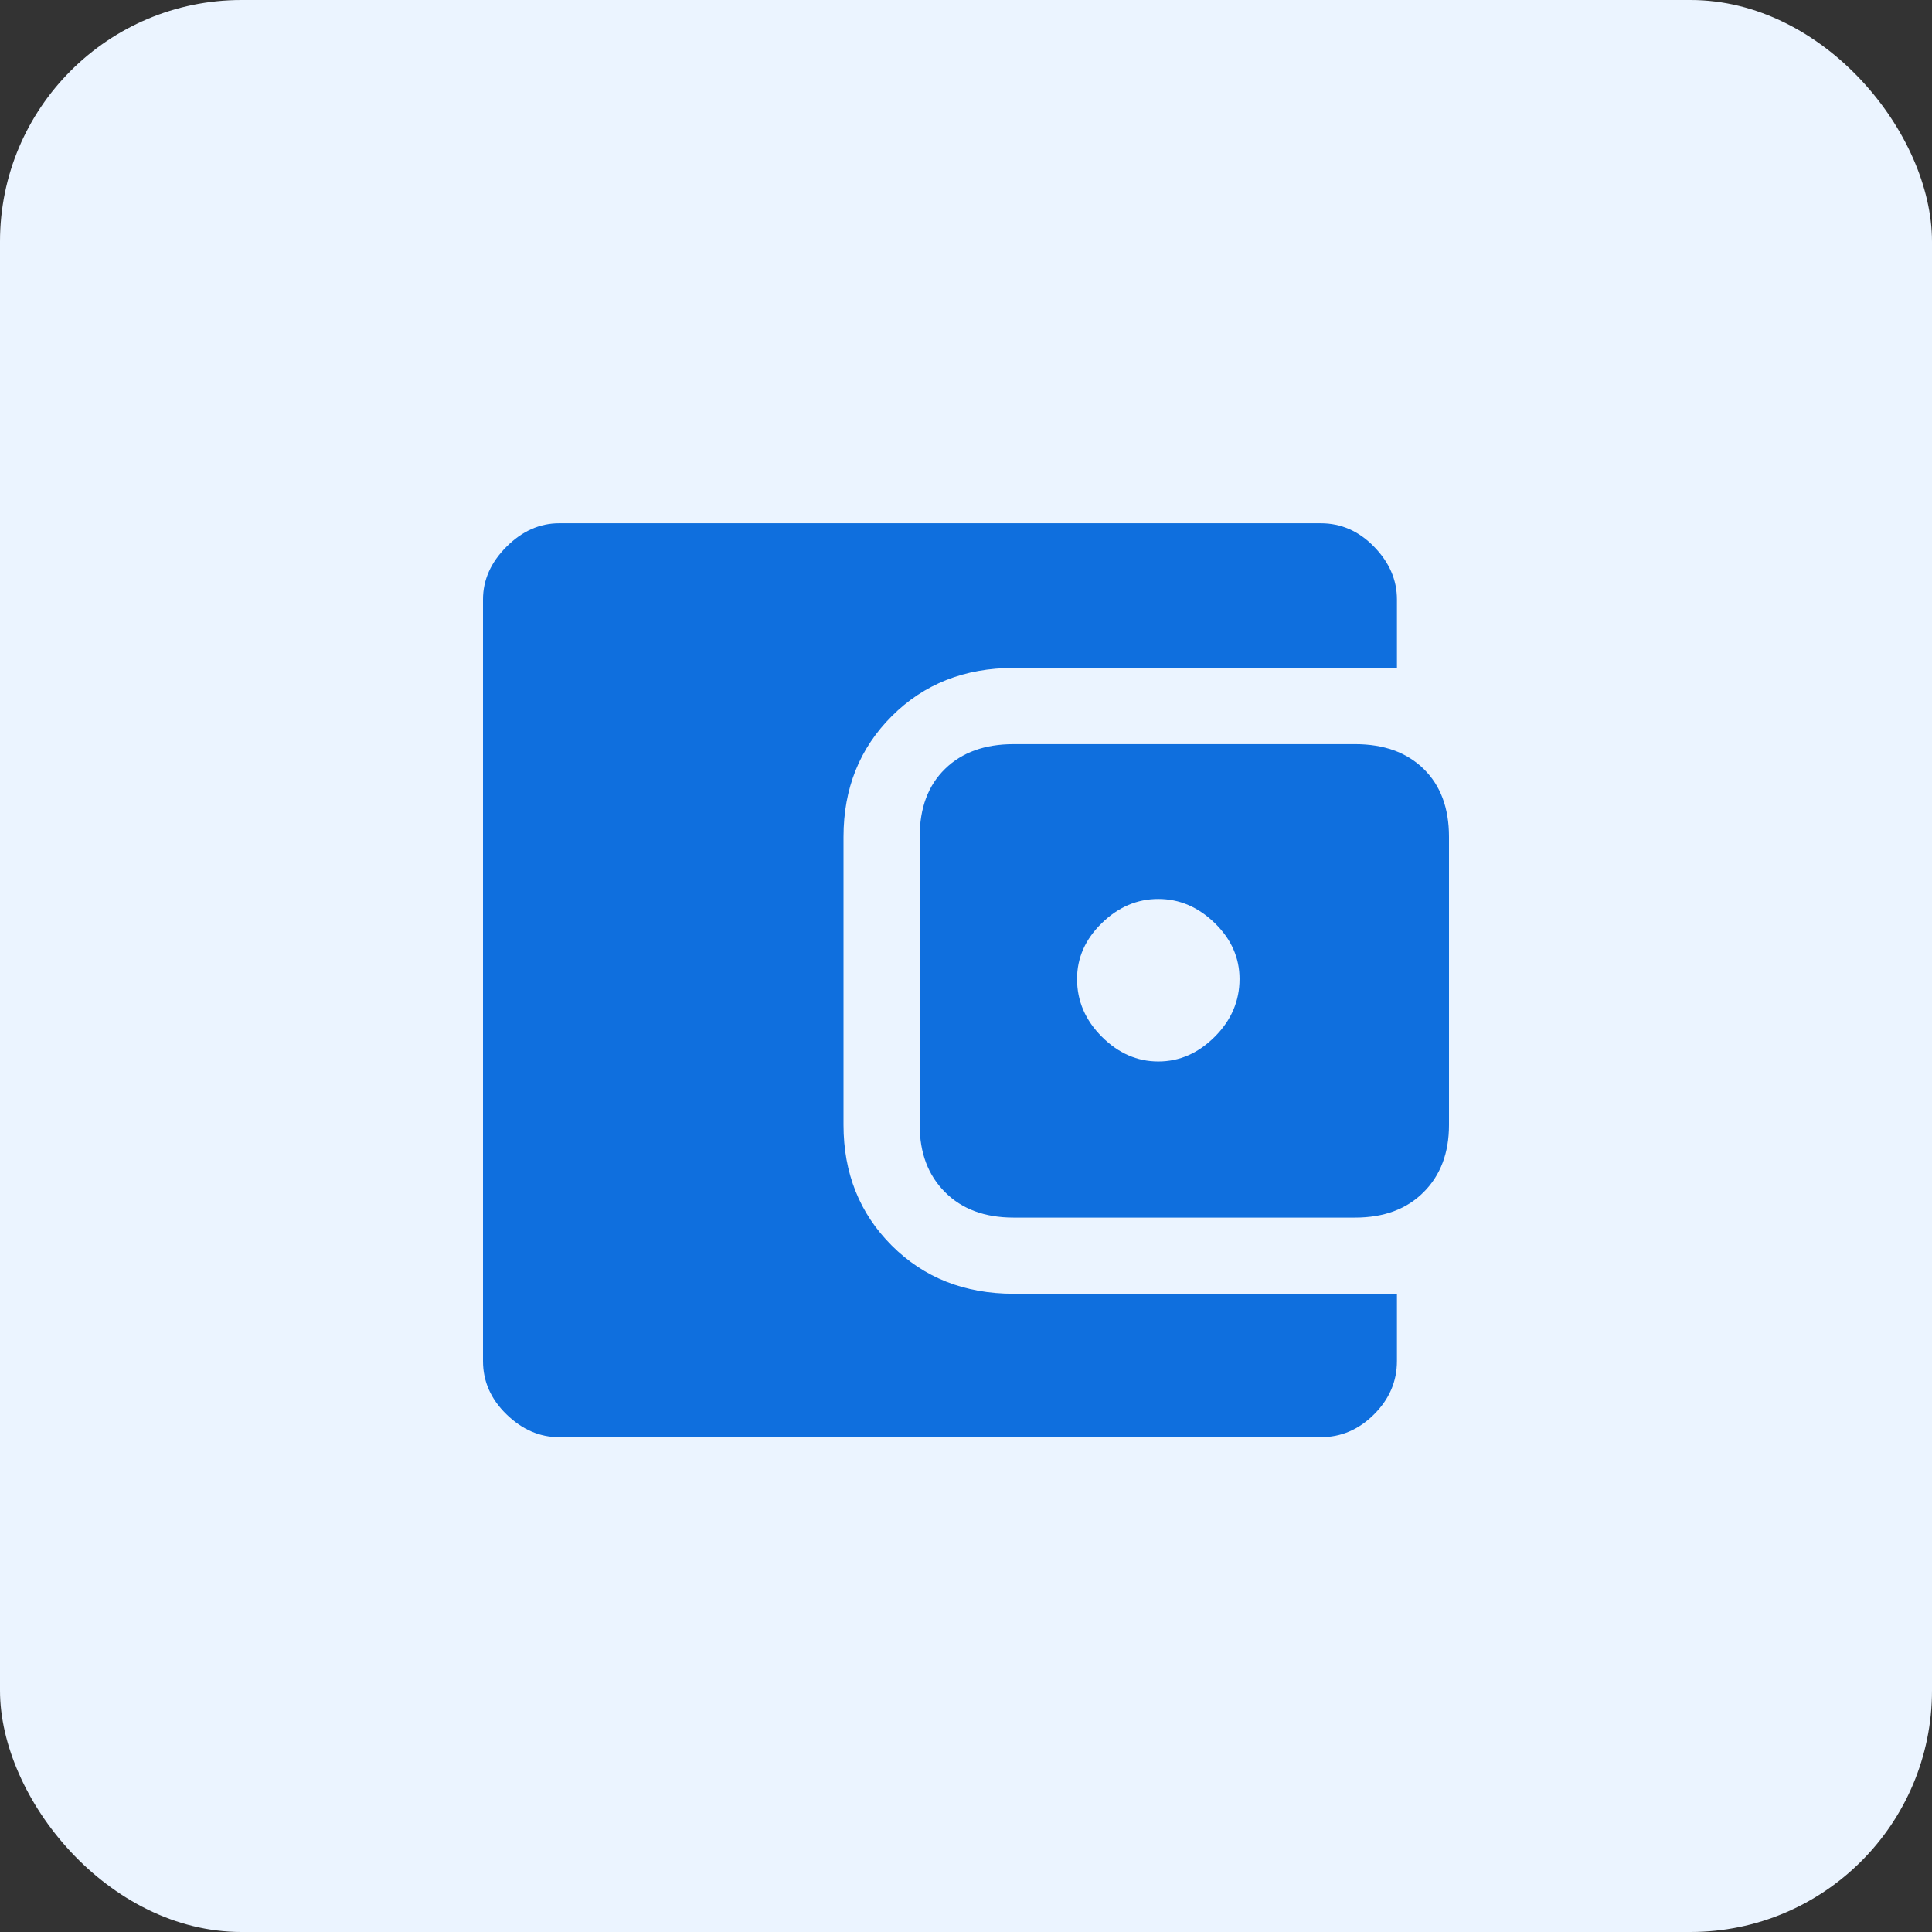
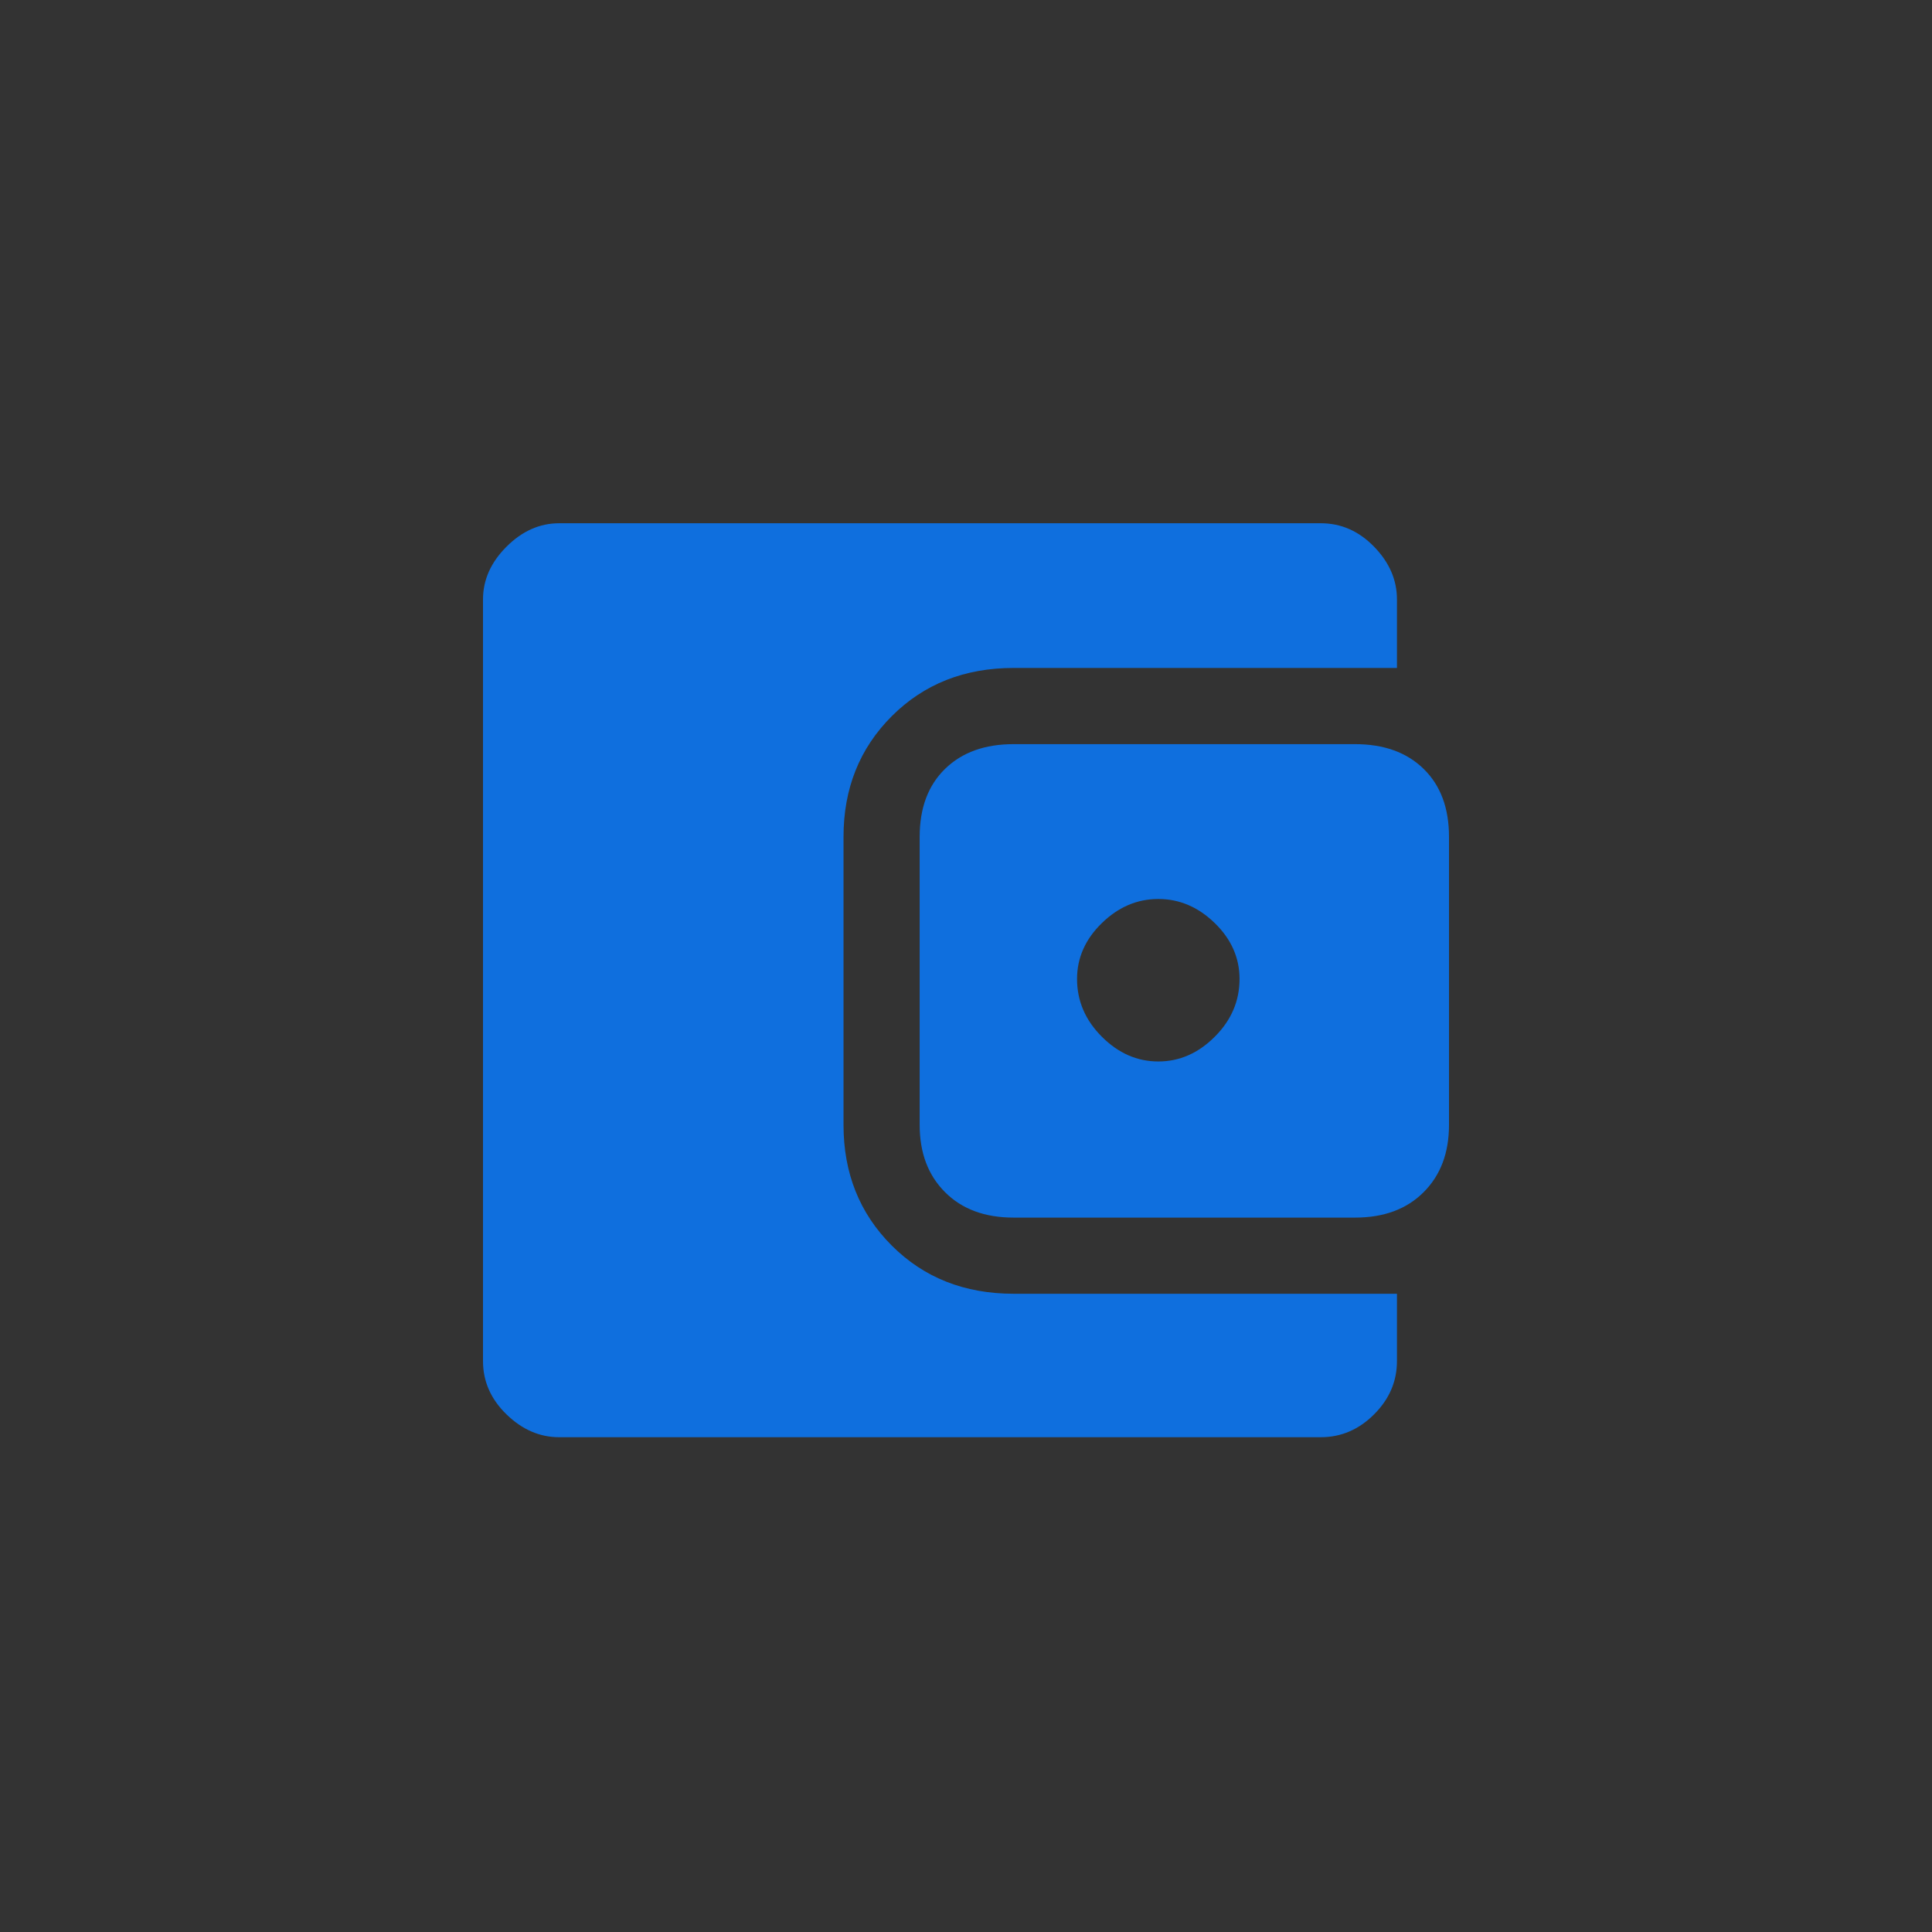
<svg xmlns="http://www.w3.org/2000/svg" width="48" height="48" viewBox="0 0 48 48" fill="none">
  <rect x="0" y="0" width="48" height="48" fill="#333333" stroke="none" />
-   <rect width="48" height="48" rx="6" fill="#EBF4FF" />
  <g clip-path="url(#clip0_1418_39483)">
    <path d="M28.778 26.372C29.303 26.372 29.771 26.167 30.181 25.757C30.591 25.347 30.796 24.869 30.796 24.322C30.796 23.796 30.591 23.334 30.181 22.934C29.771 22.535 29.303 22.335 28.778 22.335C28.252 22.335 27.785 22.535 27.375 22.934C26.965 23.334 26.759 23.796 26.759 24.322C26.759 24.869 26.965 25.347 27.375 25.757C27.785 26.167 28.252 26.372 28.778 26.372ZM25.183 30.251C24.468 30.251 23.9 30.041 23.48 29.62C23.059 29.2 22.849 28.643 22.849 27.949V20.79C22.849 20.075 23.059 19.512 23.48 19.102C23.9 18.692 24.468 18.488 25.183 18.488H33.666C34.381 18.488 34.949 18.692 35.369 19.102C35.79 19.512 36 20.075 36 20.79V27.949C36 28.643 35.79 29.2 35.369 29.62C34.949 30.041 34.381 30.251 33.666 30.251H25.183ZM13.892 35.707C13.409 35.707 12.972 35.518 12.583 35.139C12.194 34.761 12 34.319 12 33.815V14.892C12 14.409 12.194 13.972 12.583 13.583C12.972 13.194 13.409 13 13.892 13H32.815C33.319 13 33.761 13.194 34.139 13.583C34.518 13.972 34.707 14.409 34.707 14.892V16.595H25.183C23.963 16.595 22.954 16.995 22.155 17.794C21.356 18.593 20.957 19.591 20.957 20.79V27.949C20.957 29.147 21.356 30.146 22.155 30.945C22.954 31.744 23.963 32.143 25.183 32.143H34.707V33.815C34.707 34.319 34.518 34.761 34.139 35.139C33.761 35.518 33.319 35.707 32.815 35.707H13.892Z" fill="#0F6FDE" />
  </g>
  <defs>
    <clipPath id="clip0_1418_39483">
      <rect width="24" height="23" fill="white" transform="translate(12 13)" />
    </clipPath>
  </defs>
</svg>